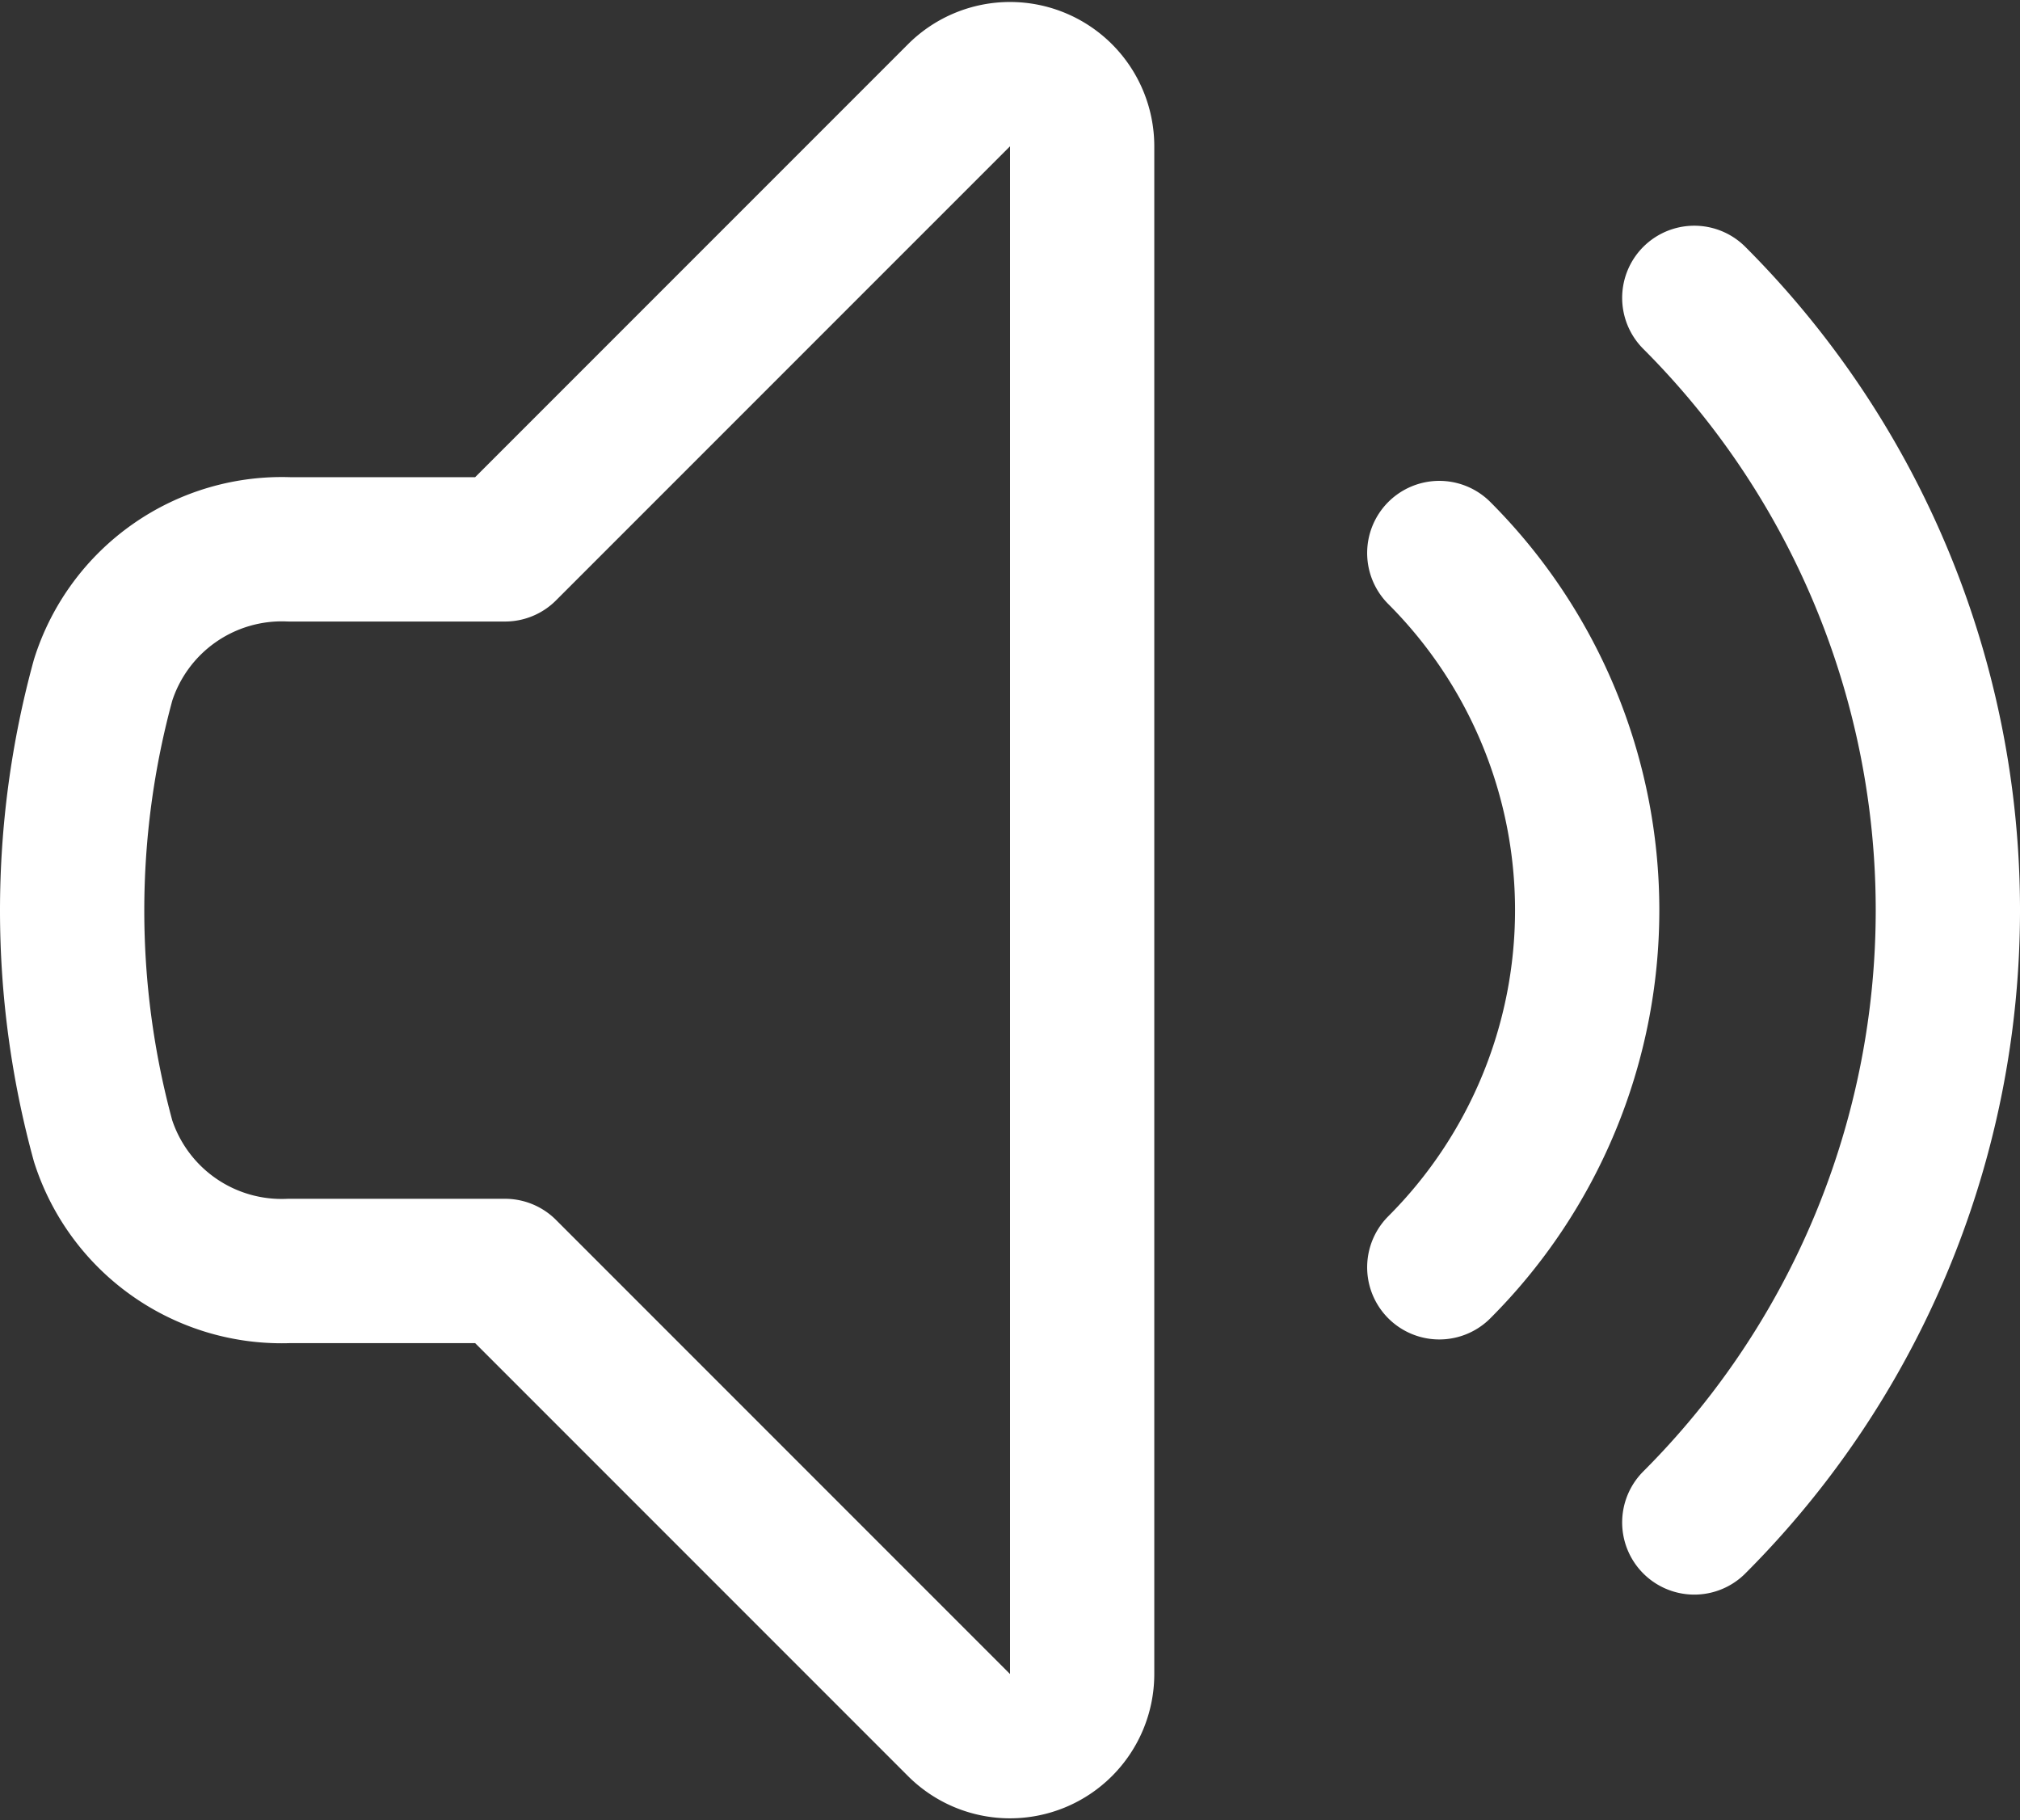
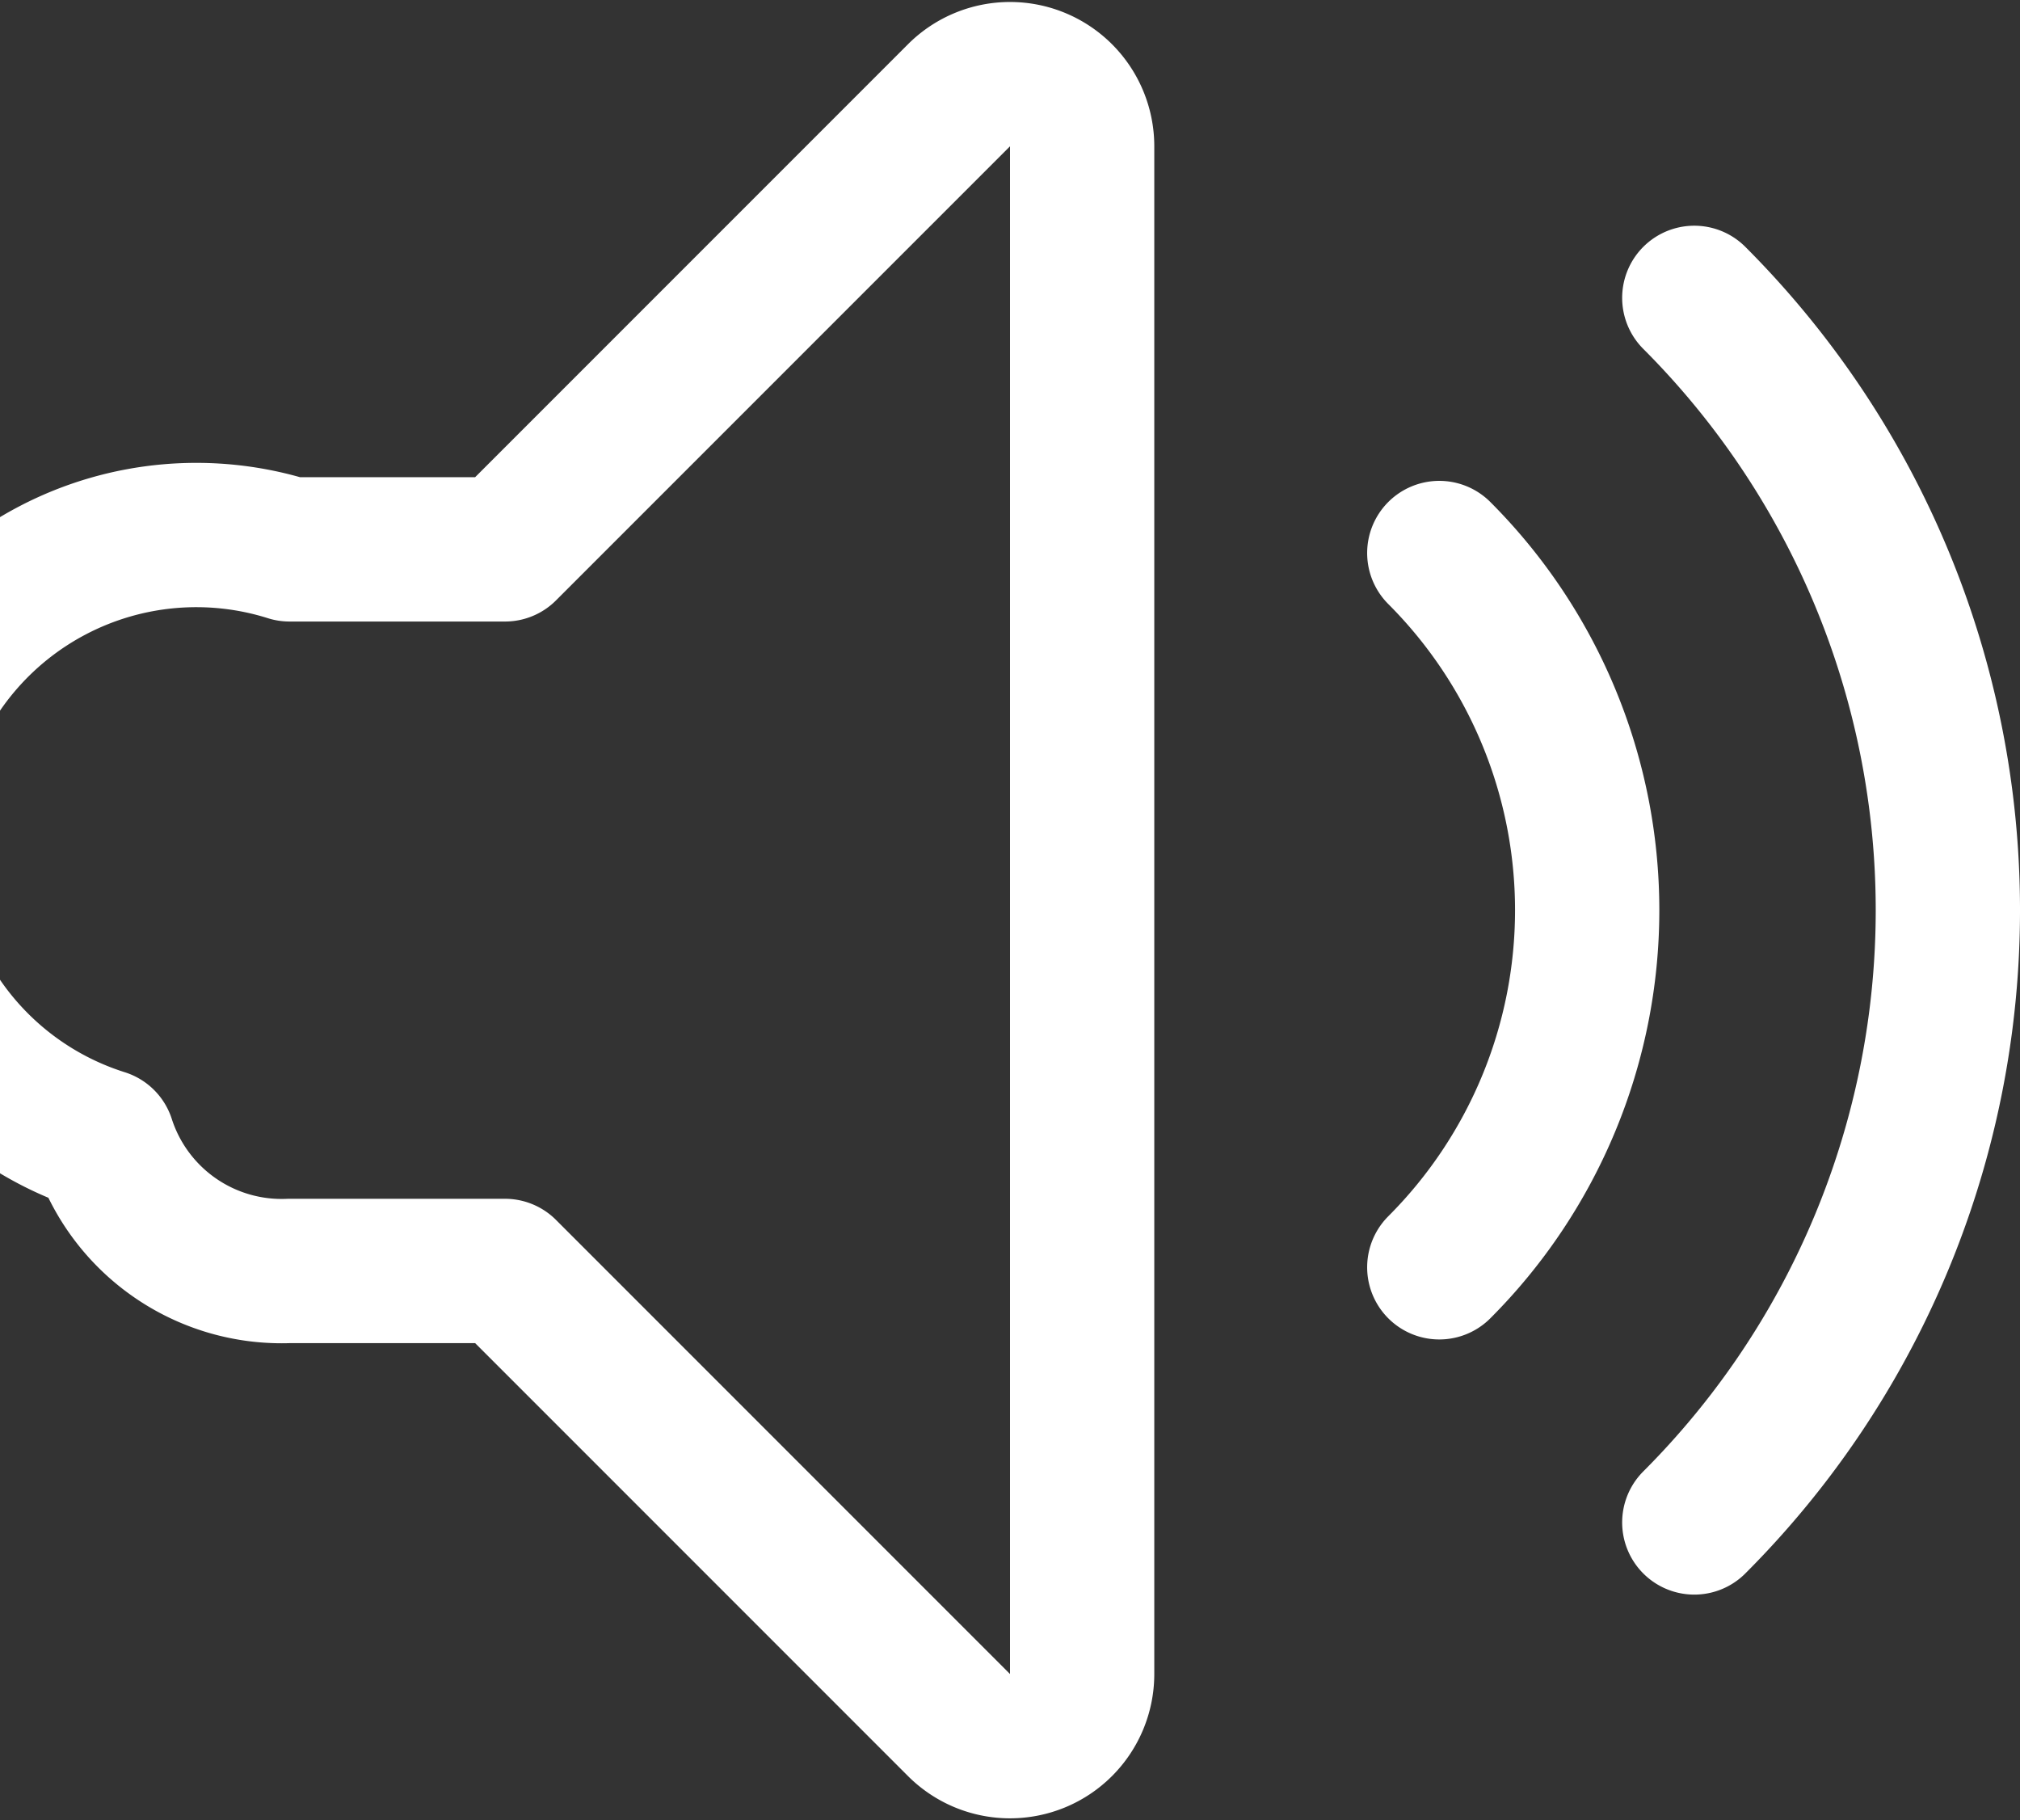
<svg xmlns="http://www.w3.org/2000/svg" width="21" height="18.92" viewBox="0 0 21 18.92">
  <rect x="0" y="0" width="21" height="18.92" fill="#333333" stroke="none" />
-   <path id="sound" d="M19.114,5.636a9,9,0,0,1,0,12.728M16.463,8.288a5.25,5.25,0,0,1,0,7.424M6.75,8.25l4.72-4.72a.75.75,0,0,1,1.28.53V19.94a.75.75,0,0,1-1.28.53L6.75,15.75H4.51A1.95,1.95,0,0,1,2.572,14.4a9.075,9.075,0,0,1,0-4.792A1.949,1.949,0,0,1,4.51,8.25Z" transform="translate(-1.5 -2.54)" fill="none" stroke="#fff" stroke-linecap="round" stroke-linejoin="round" stroke-width="1.5" />
+   <path id="sound" d="M19.114,5.636a9,9,0,0,1,0,12.728M16.463,8.288a5.25,5.25,0,0,1,0,7.424M6.75,8.25l4.72-4.72a.75.75,0,0,1,1.28.53V19.94a.75.75,0,0,1-1.28.53L6.75,15.75H4.51A1.95,1.95,0,0,1,2.572,14.4A1.949,1.949,0,0,1,4.51,8.25Z" transform="translate(-1.5 -2.54)" fill="none" stroke="#fff" stroke-linecap="round" stroke-linejoin="round" stroke-width="1.5" />
</svg>